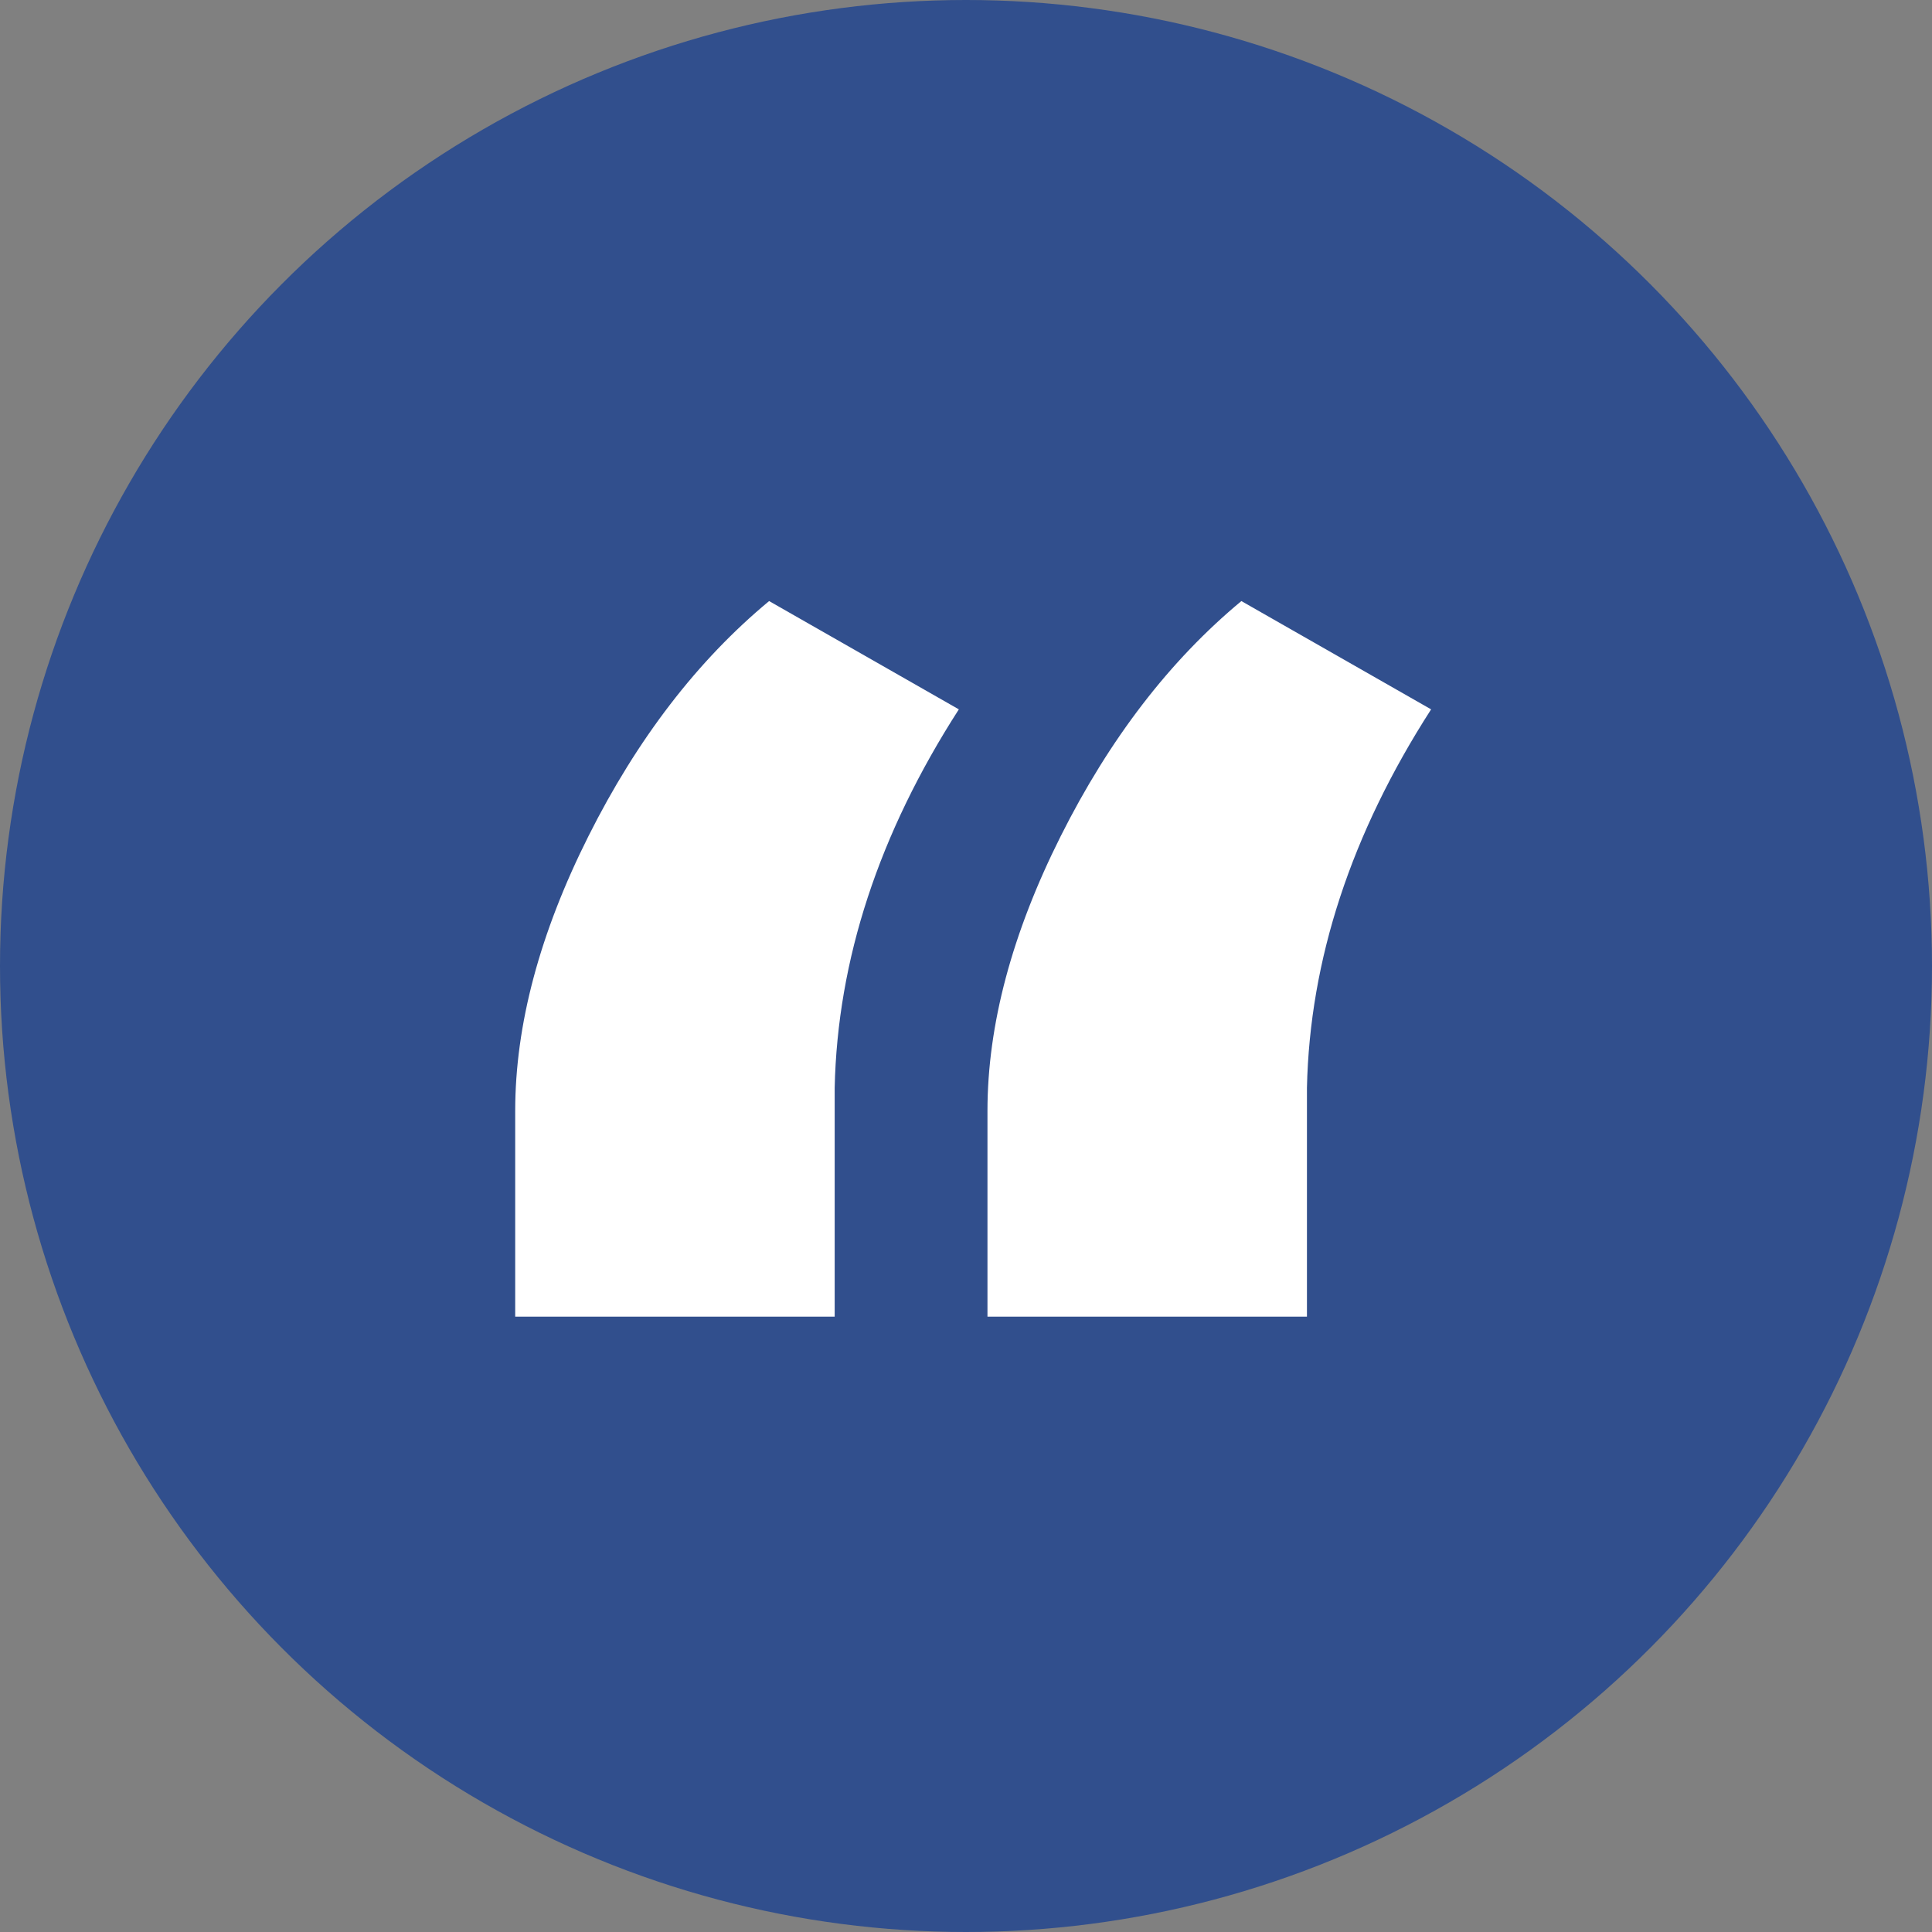
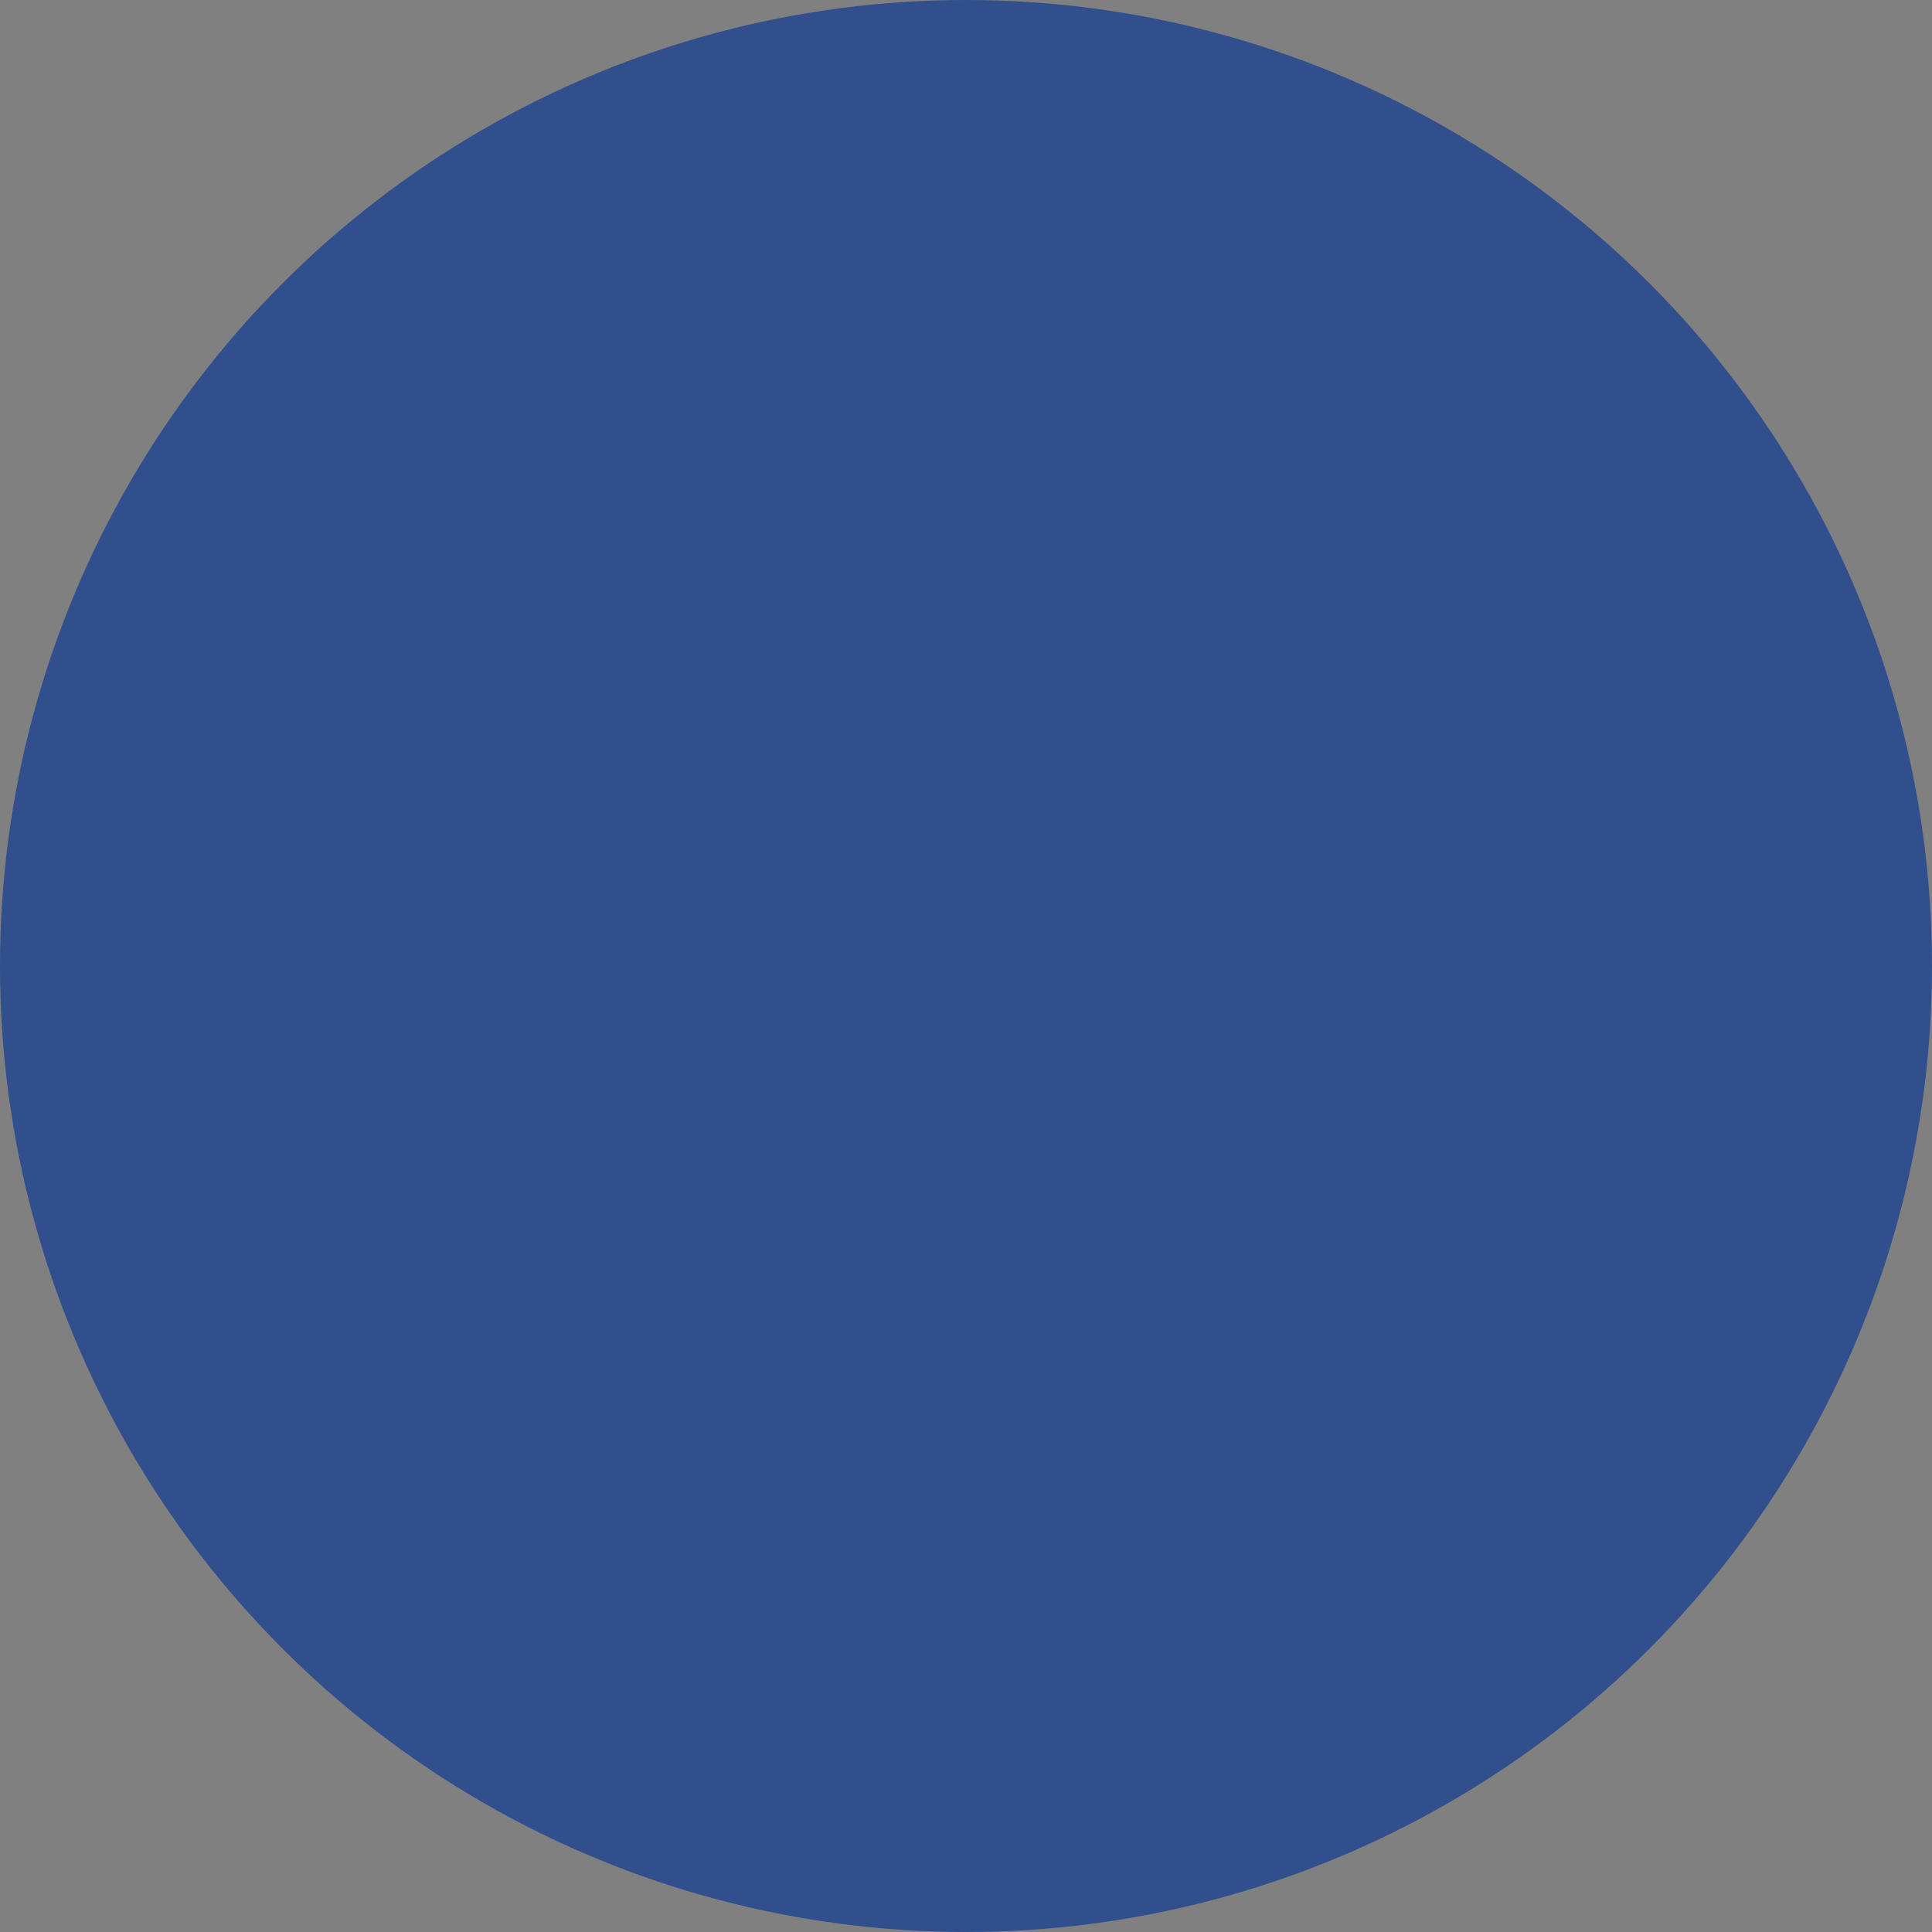
<svg xmlns="http://www.w3.org/2000/svg" width="135px" height="135px" viewBox="0 0 135 135" version="1.1">
  <rect x="0" y="0" width="135" height="135" fill="#808080" stroke="none" />
  <title>Group 11</title>
  <g id="Design" stroke="none" stroke-width="1" fill="none" fill-rule="evenodd">
    <g id="Our-Physicians" transform="translate(-307, -2226)">
      <g id="Group-11" transform="translate(307, 2226)">
        <circle id="Oval" fill="#314F8D" cx="67.5" cy="67.5" r="67.5" />
-         <path d="M58.324,92 L58.324,76.004 C58.519,67.064 61.411,58.252 67,49.567 L67,49.567 L53.742,42 C48.738,46.151 44.53,51.626 41.118,58.427 C37.706,65.228 36,71.63 36,77.632 L36,77.632 L36,92 L58.324,92 Z M91.324,92 L91.324,76.004 C91.519,67.064 94.411,58.252 100,49.567 L100,49.567 L86.742,42 C81.738,46.151 77.53,51.626 74.118,58.427 C70.706,65.228 69,71.63 69,77.632 L69,77.632 L69,92 L91.324,92 Z" id="“”" fill="#FFFFFF" fill-rule="nonzero" />
      </g>
    </g>
  </g>
</svg>